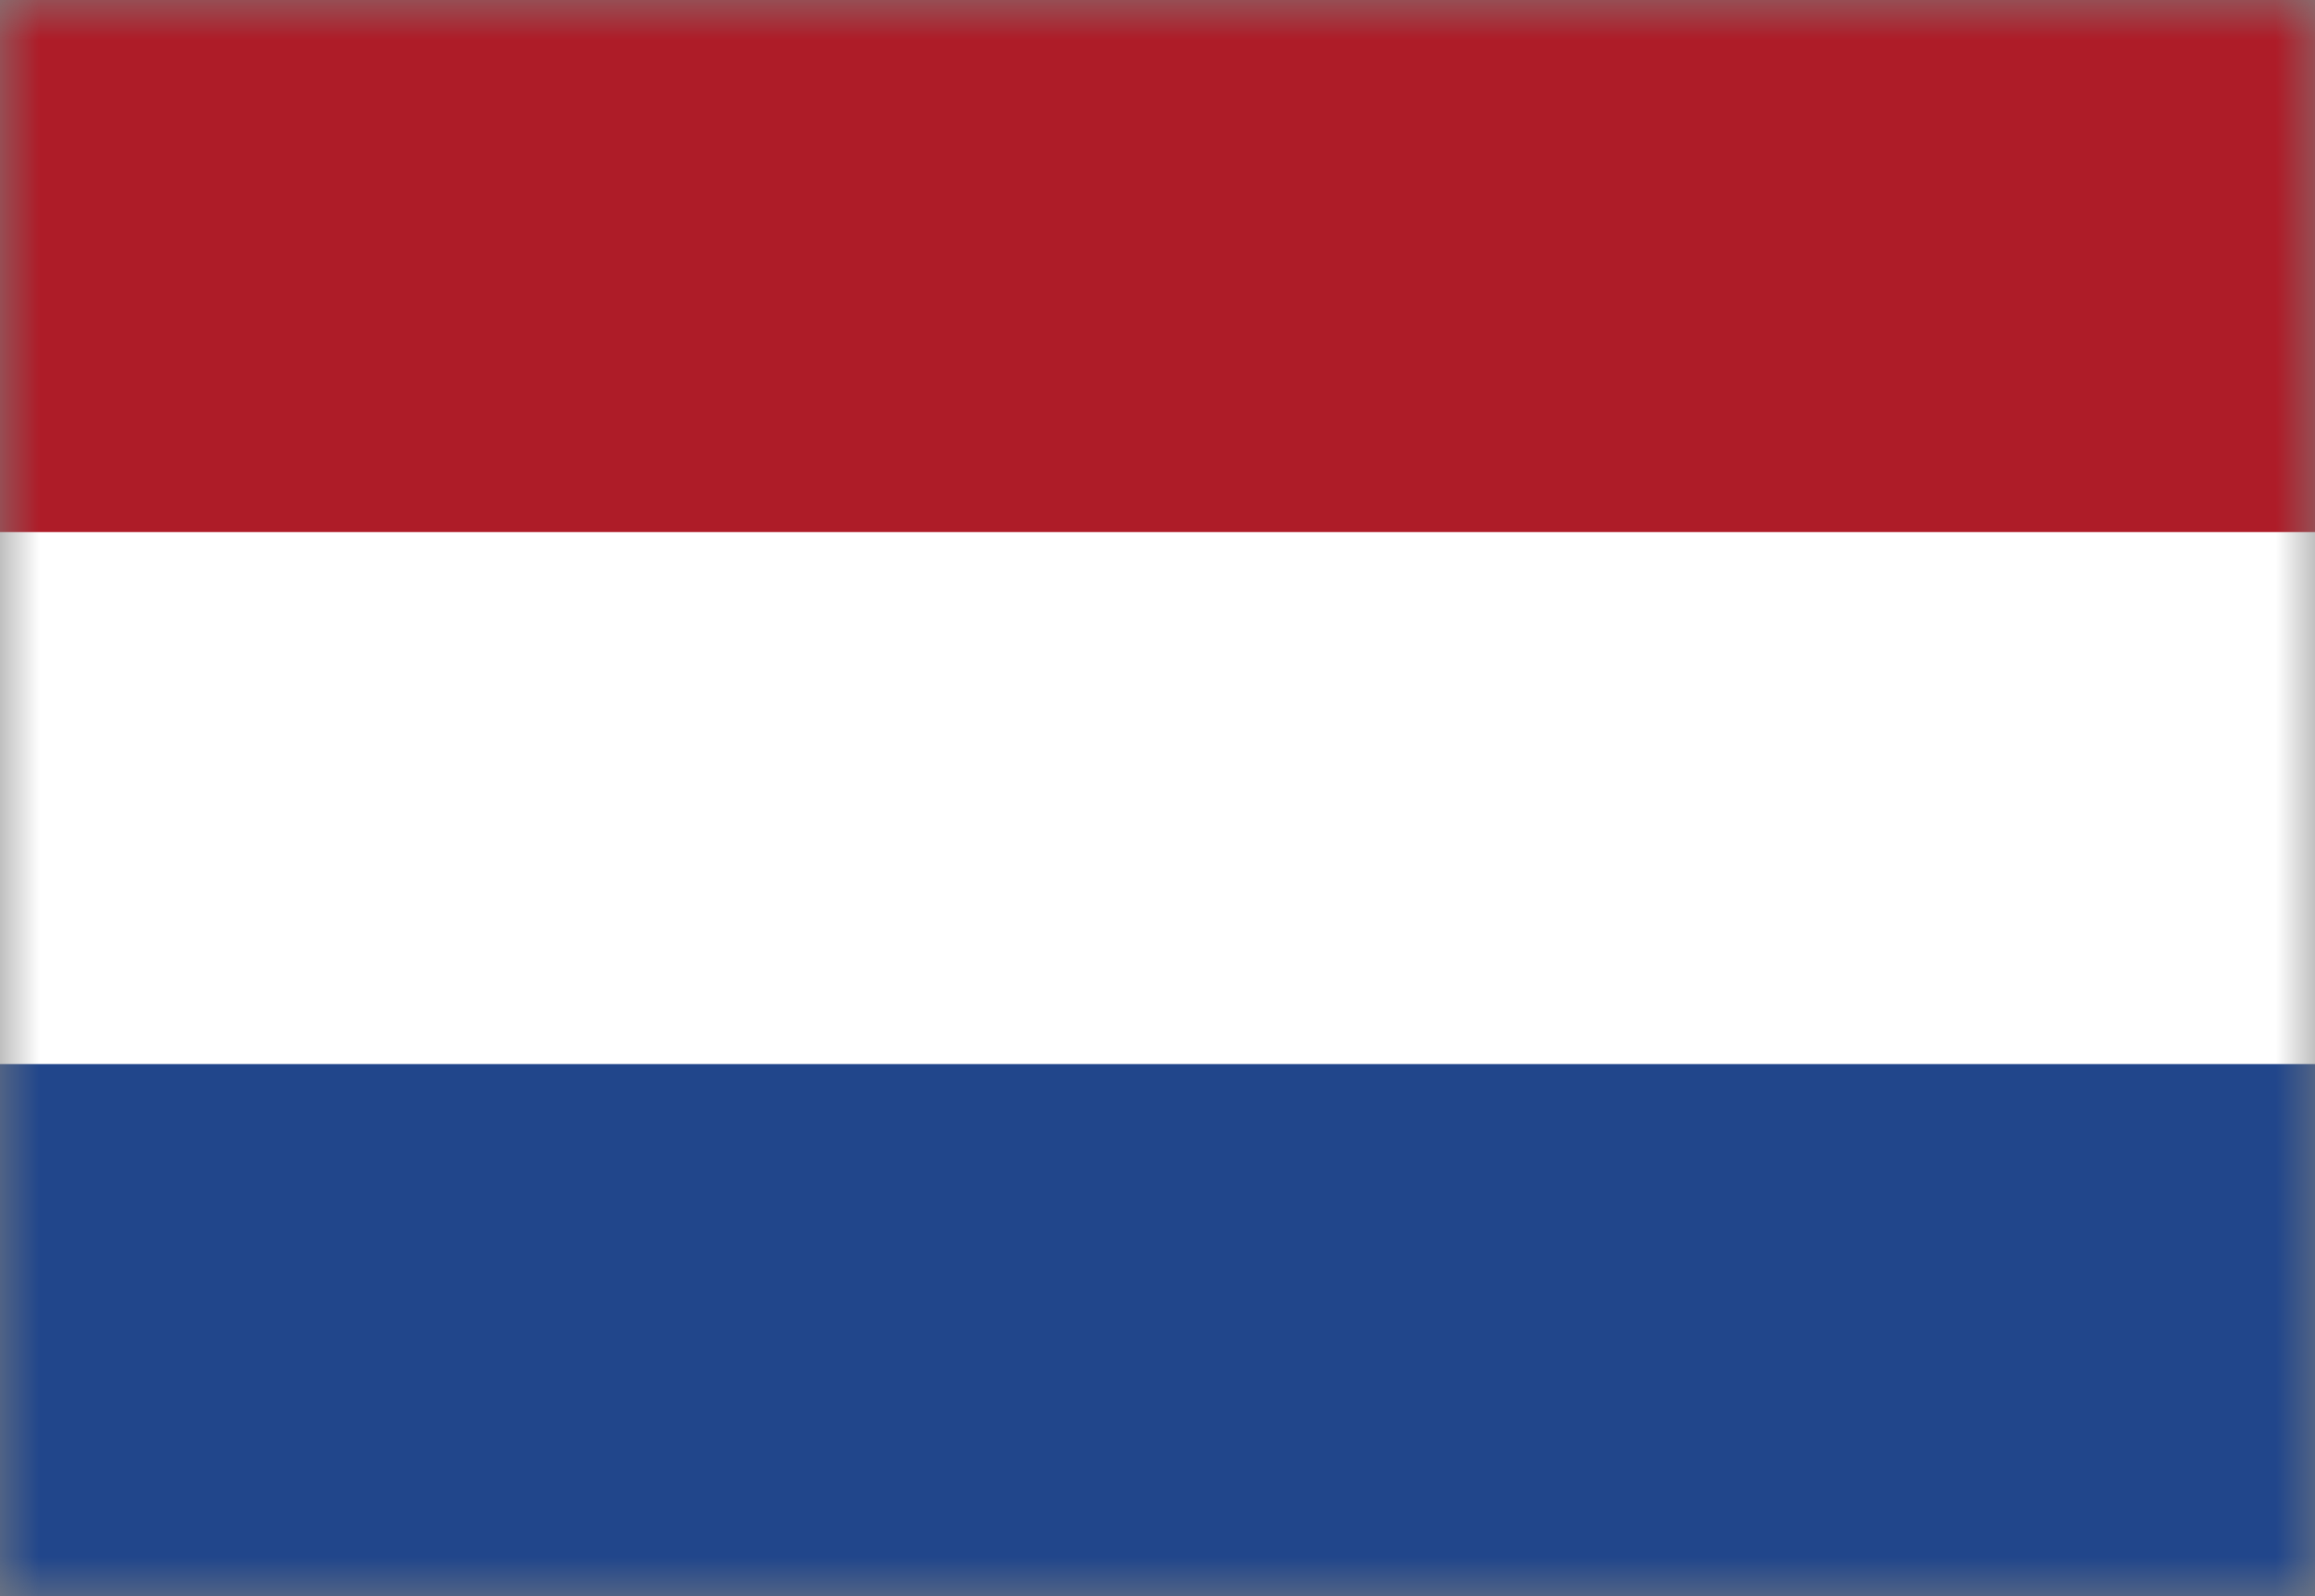
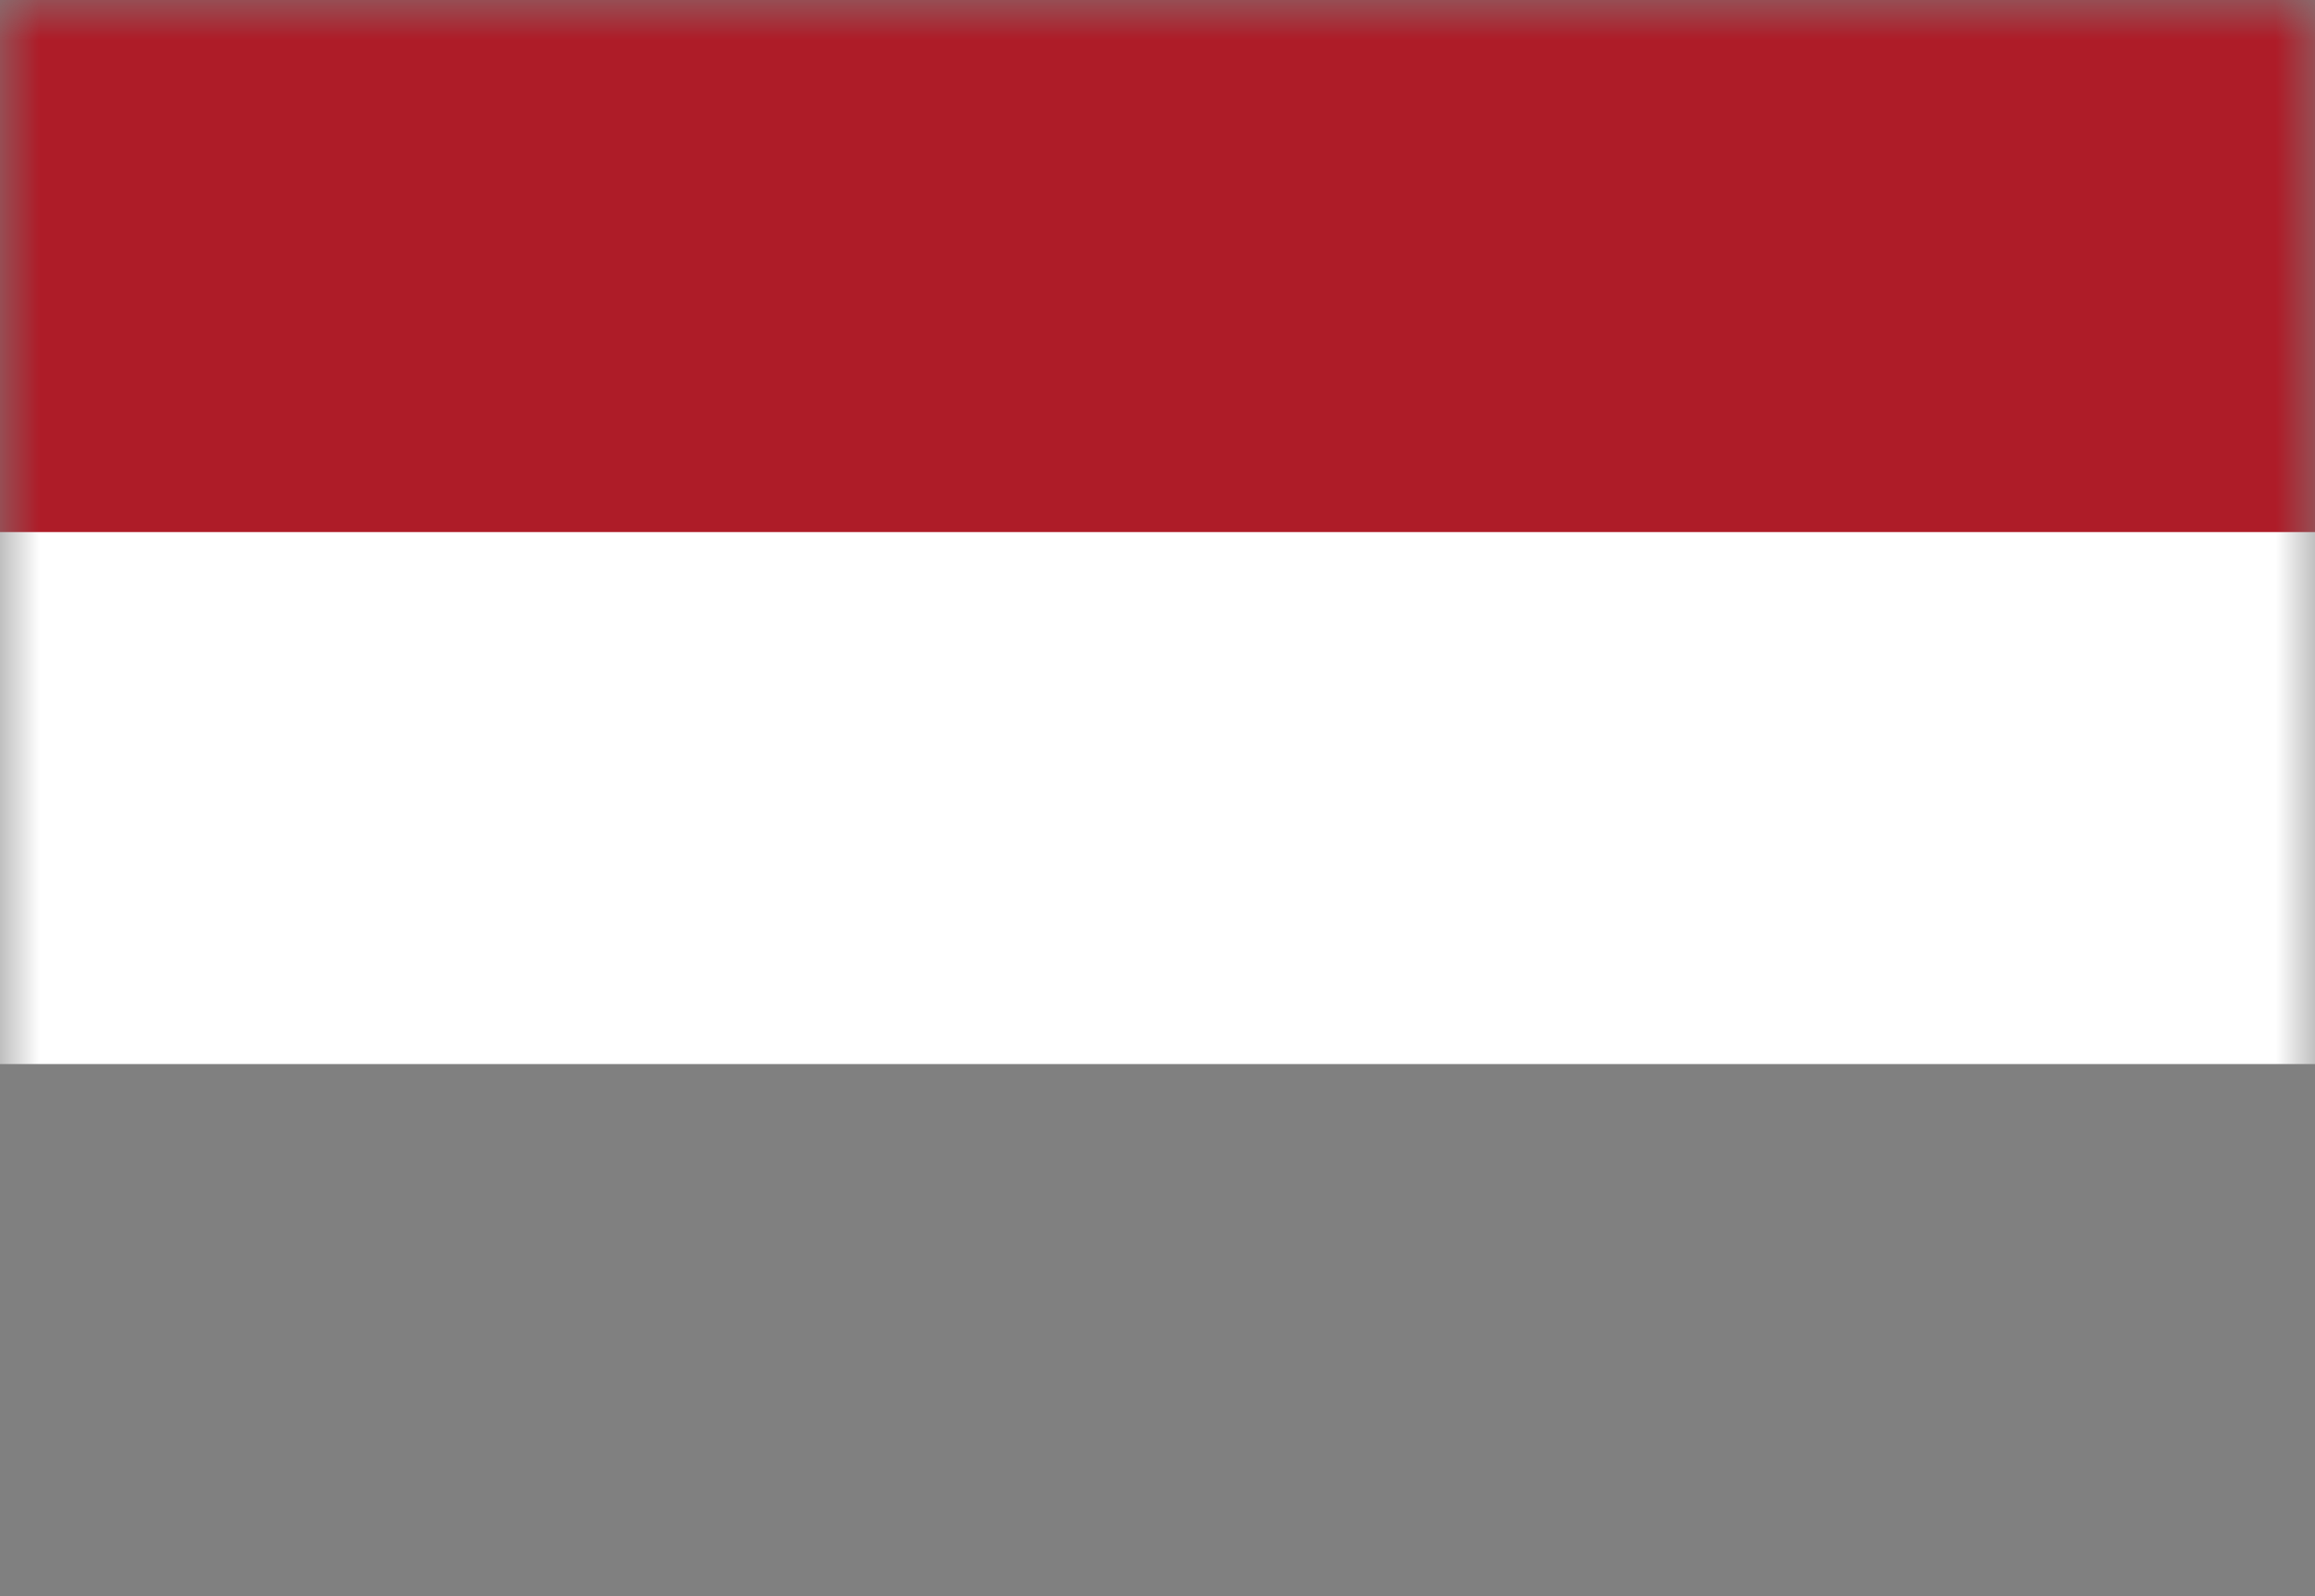
<svg xmlns="http://www.w3.org/2000/svg" width="29" height="20" viewBox="0 0 29 20" fill="none">
  <rect x="0" y="0" width="29" height="20" fill="#808080" stroke="none" />
  <mask id="mask0_1654_12699" style="mask-type:luminance" maskUnits="userSpaceOnUse" x="0" y="0" width="29" height="20">
    <path d="M29 0H0V20H29V0z" fill="#fff" />
  </mask>
  <g mask="url(#mask0_1654_12699)">
-     <path d="M29 0H0V20H29V0z" fill="#21468b" />
-     <path d="M29 0H0V13.333H29V0z" fill="#fff" />
+     <path d="M29 0H0V13.333H29z" fill="#fff" />
    <path d="M29 0H0V6.667H29V0z" fill="#ae1c28" />
  </g>
</svg>